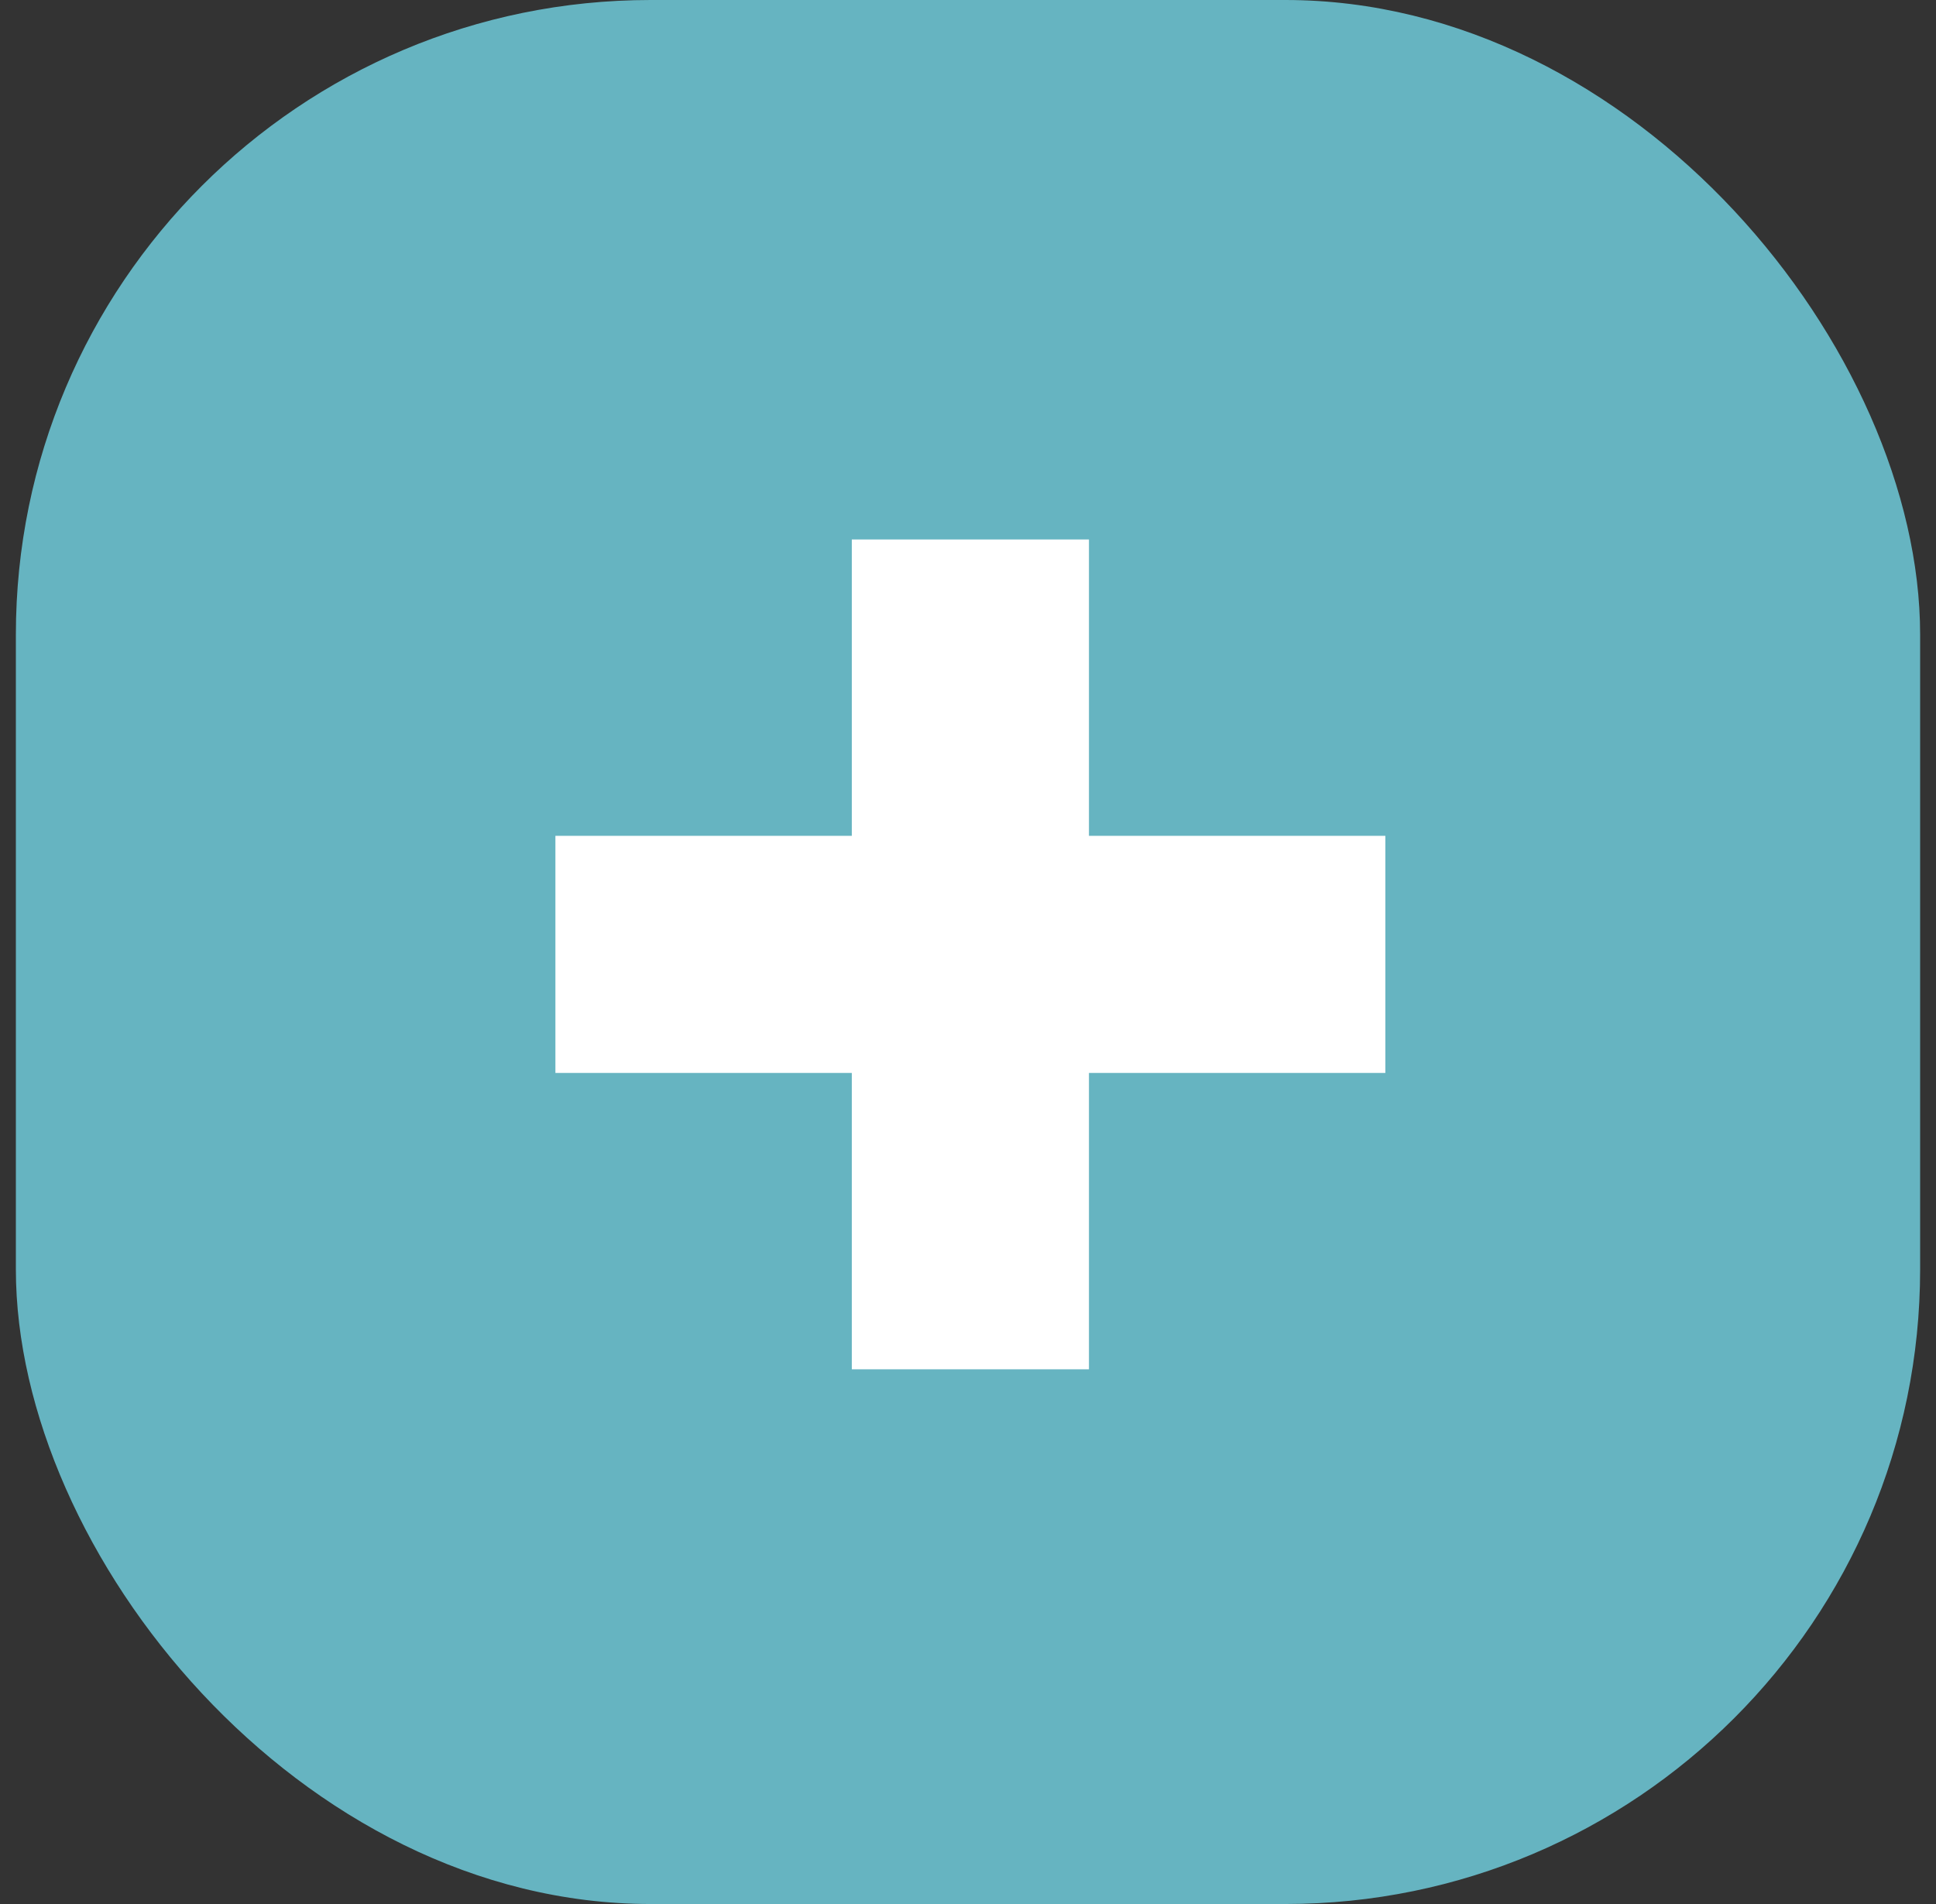
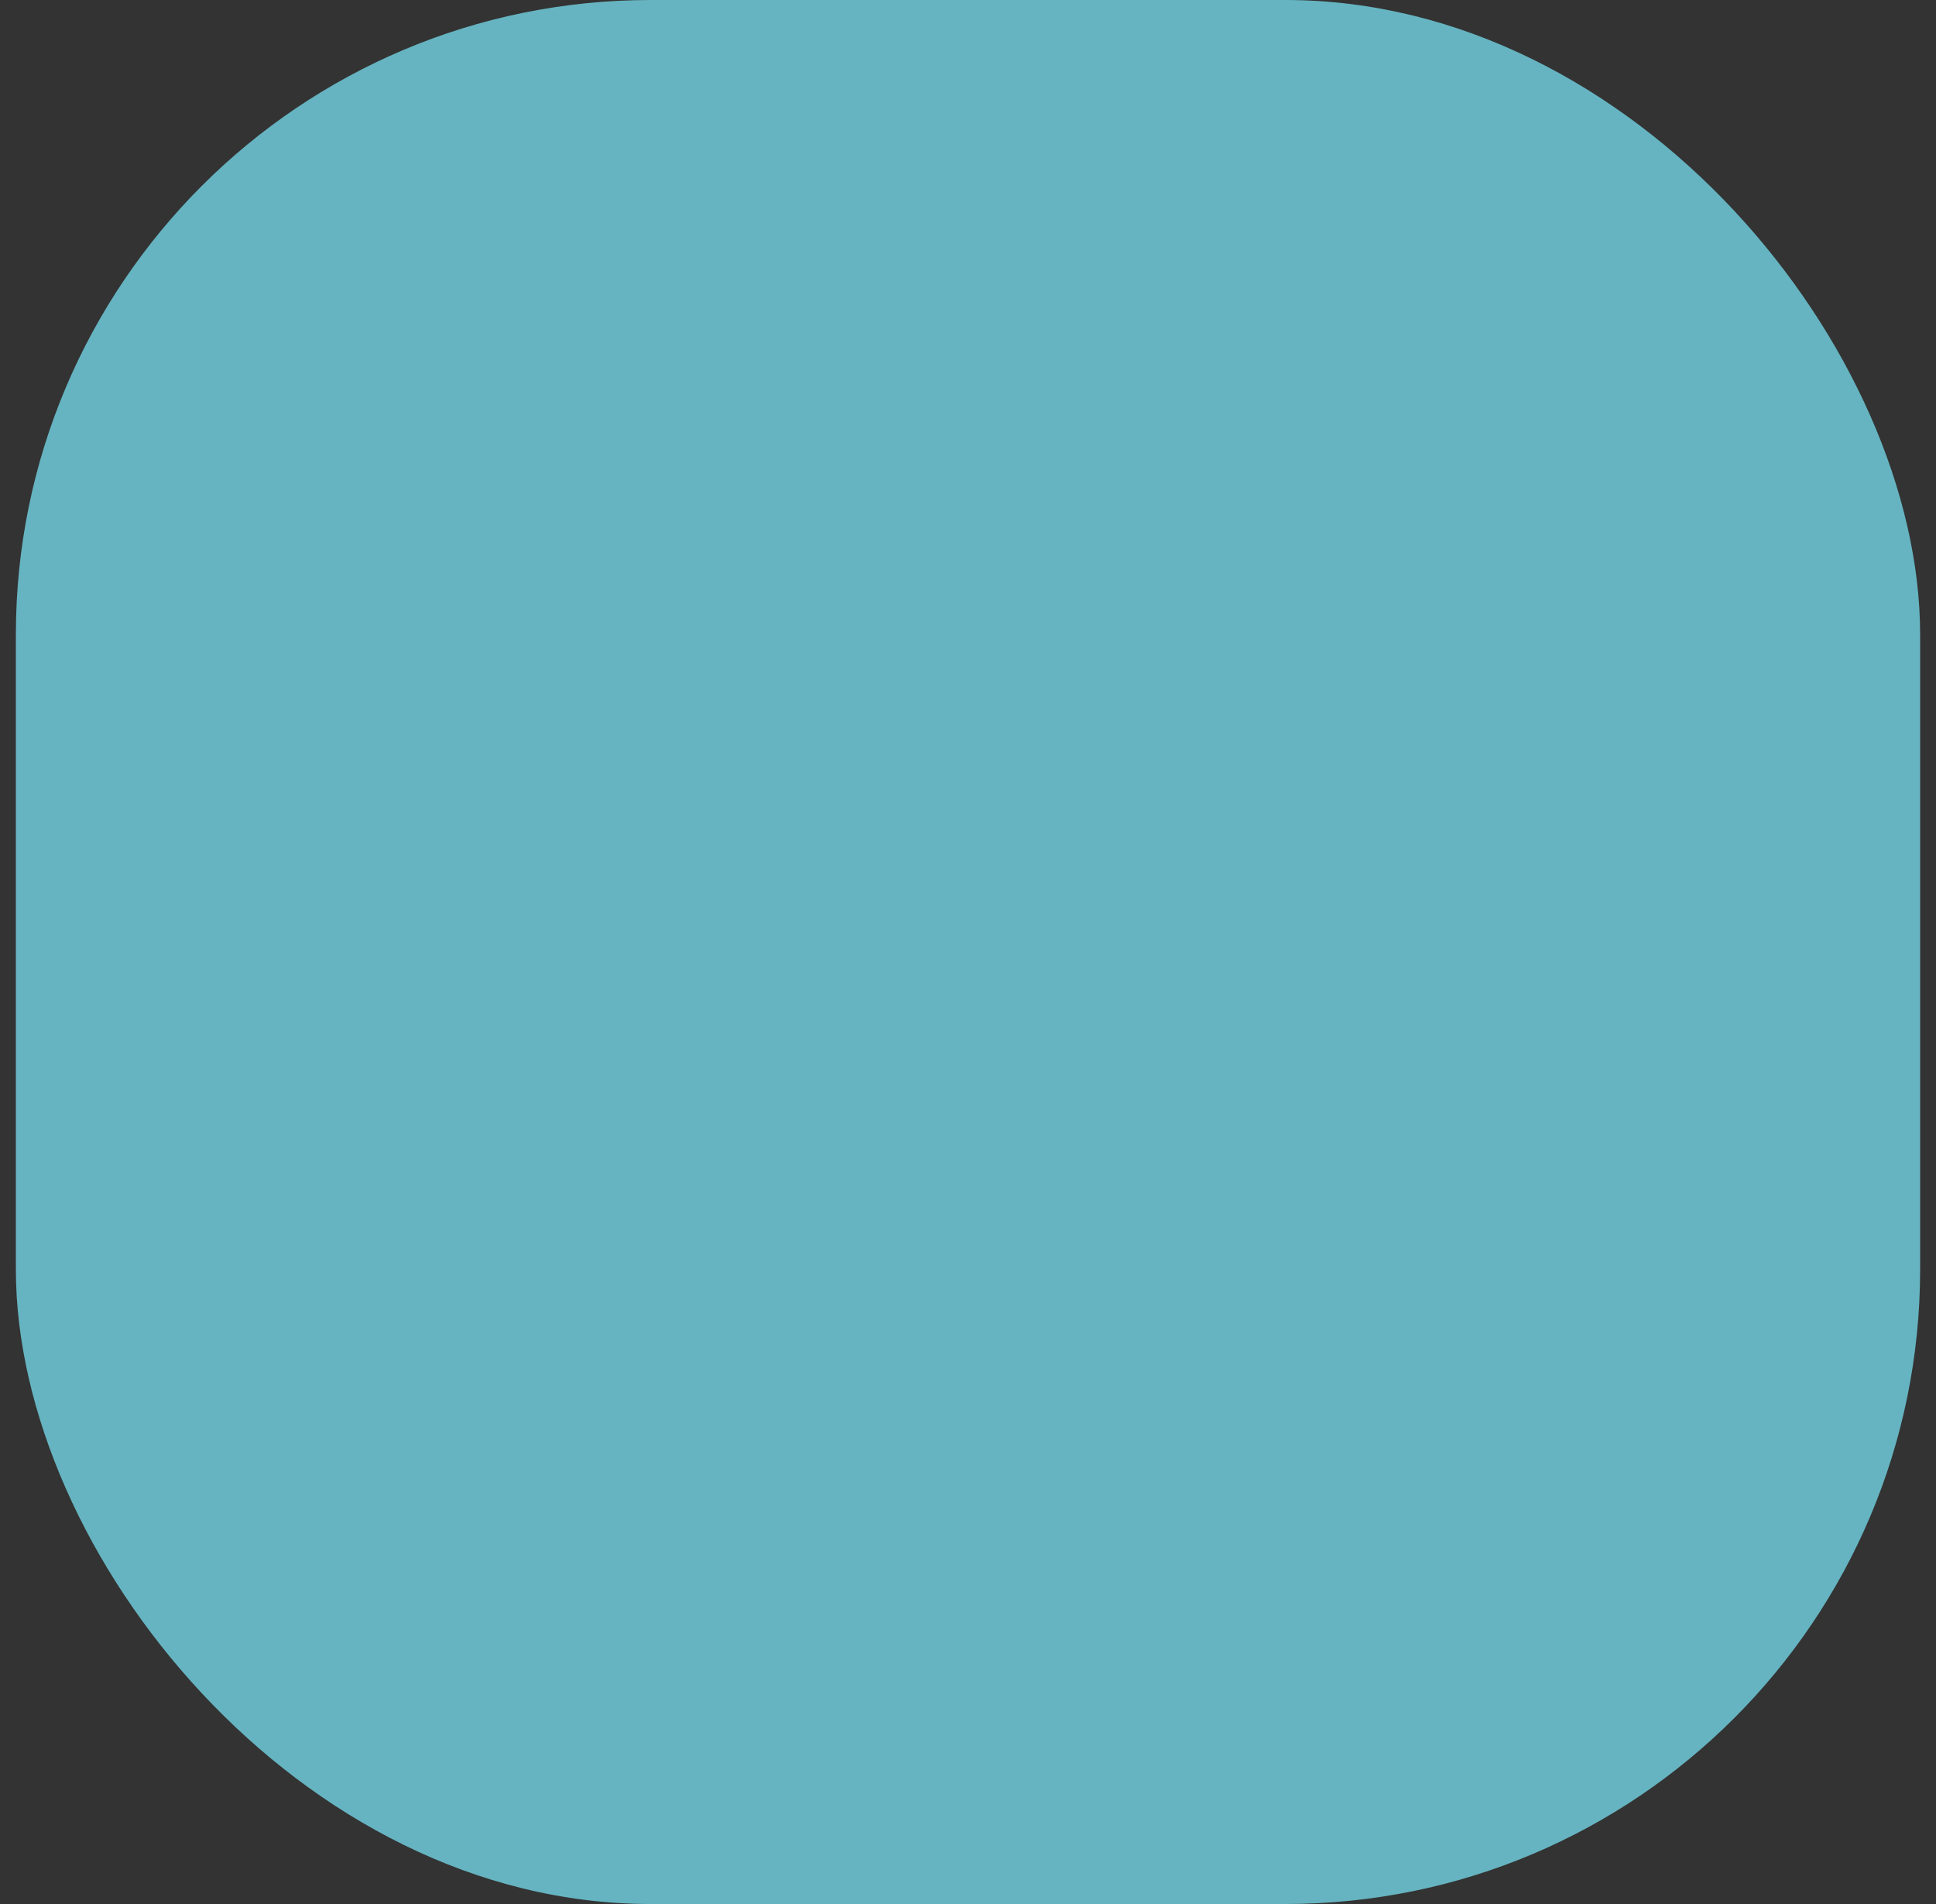
<svg xmlns="http://www.w3.org/2000/svg" width="61" height="60" viewBox="0 0 61 60" fill="none">
  <rect x="0" y="0" width="61" height="60" fill="#333333" stroke="none" />
  <rect x="0.5" width="60" height="60" rx="20" fill="#66B4C1" />
-   <path fill-rule="evenodd" clip-rule="evenodd" d="M34.311 17H26.839V26.339H17.5V33.811H26.839V43.15H34.311V33.811H43.65V26.339H34.311V17Z" fill="white" />
</svg>